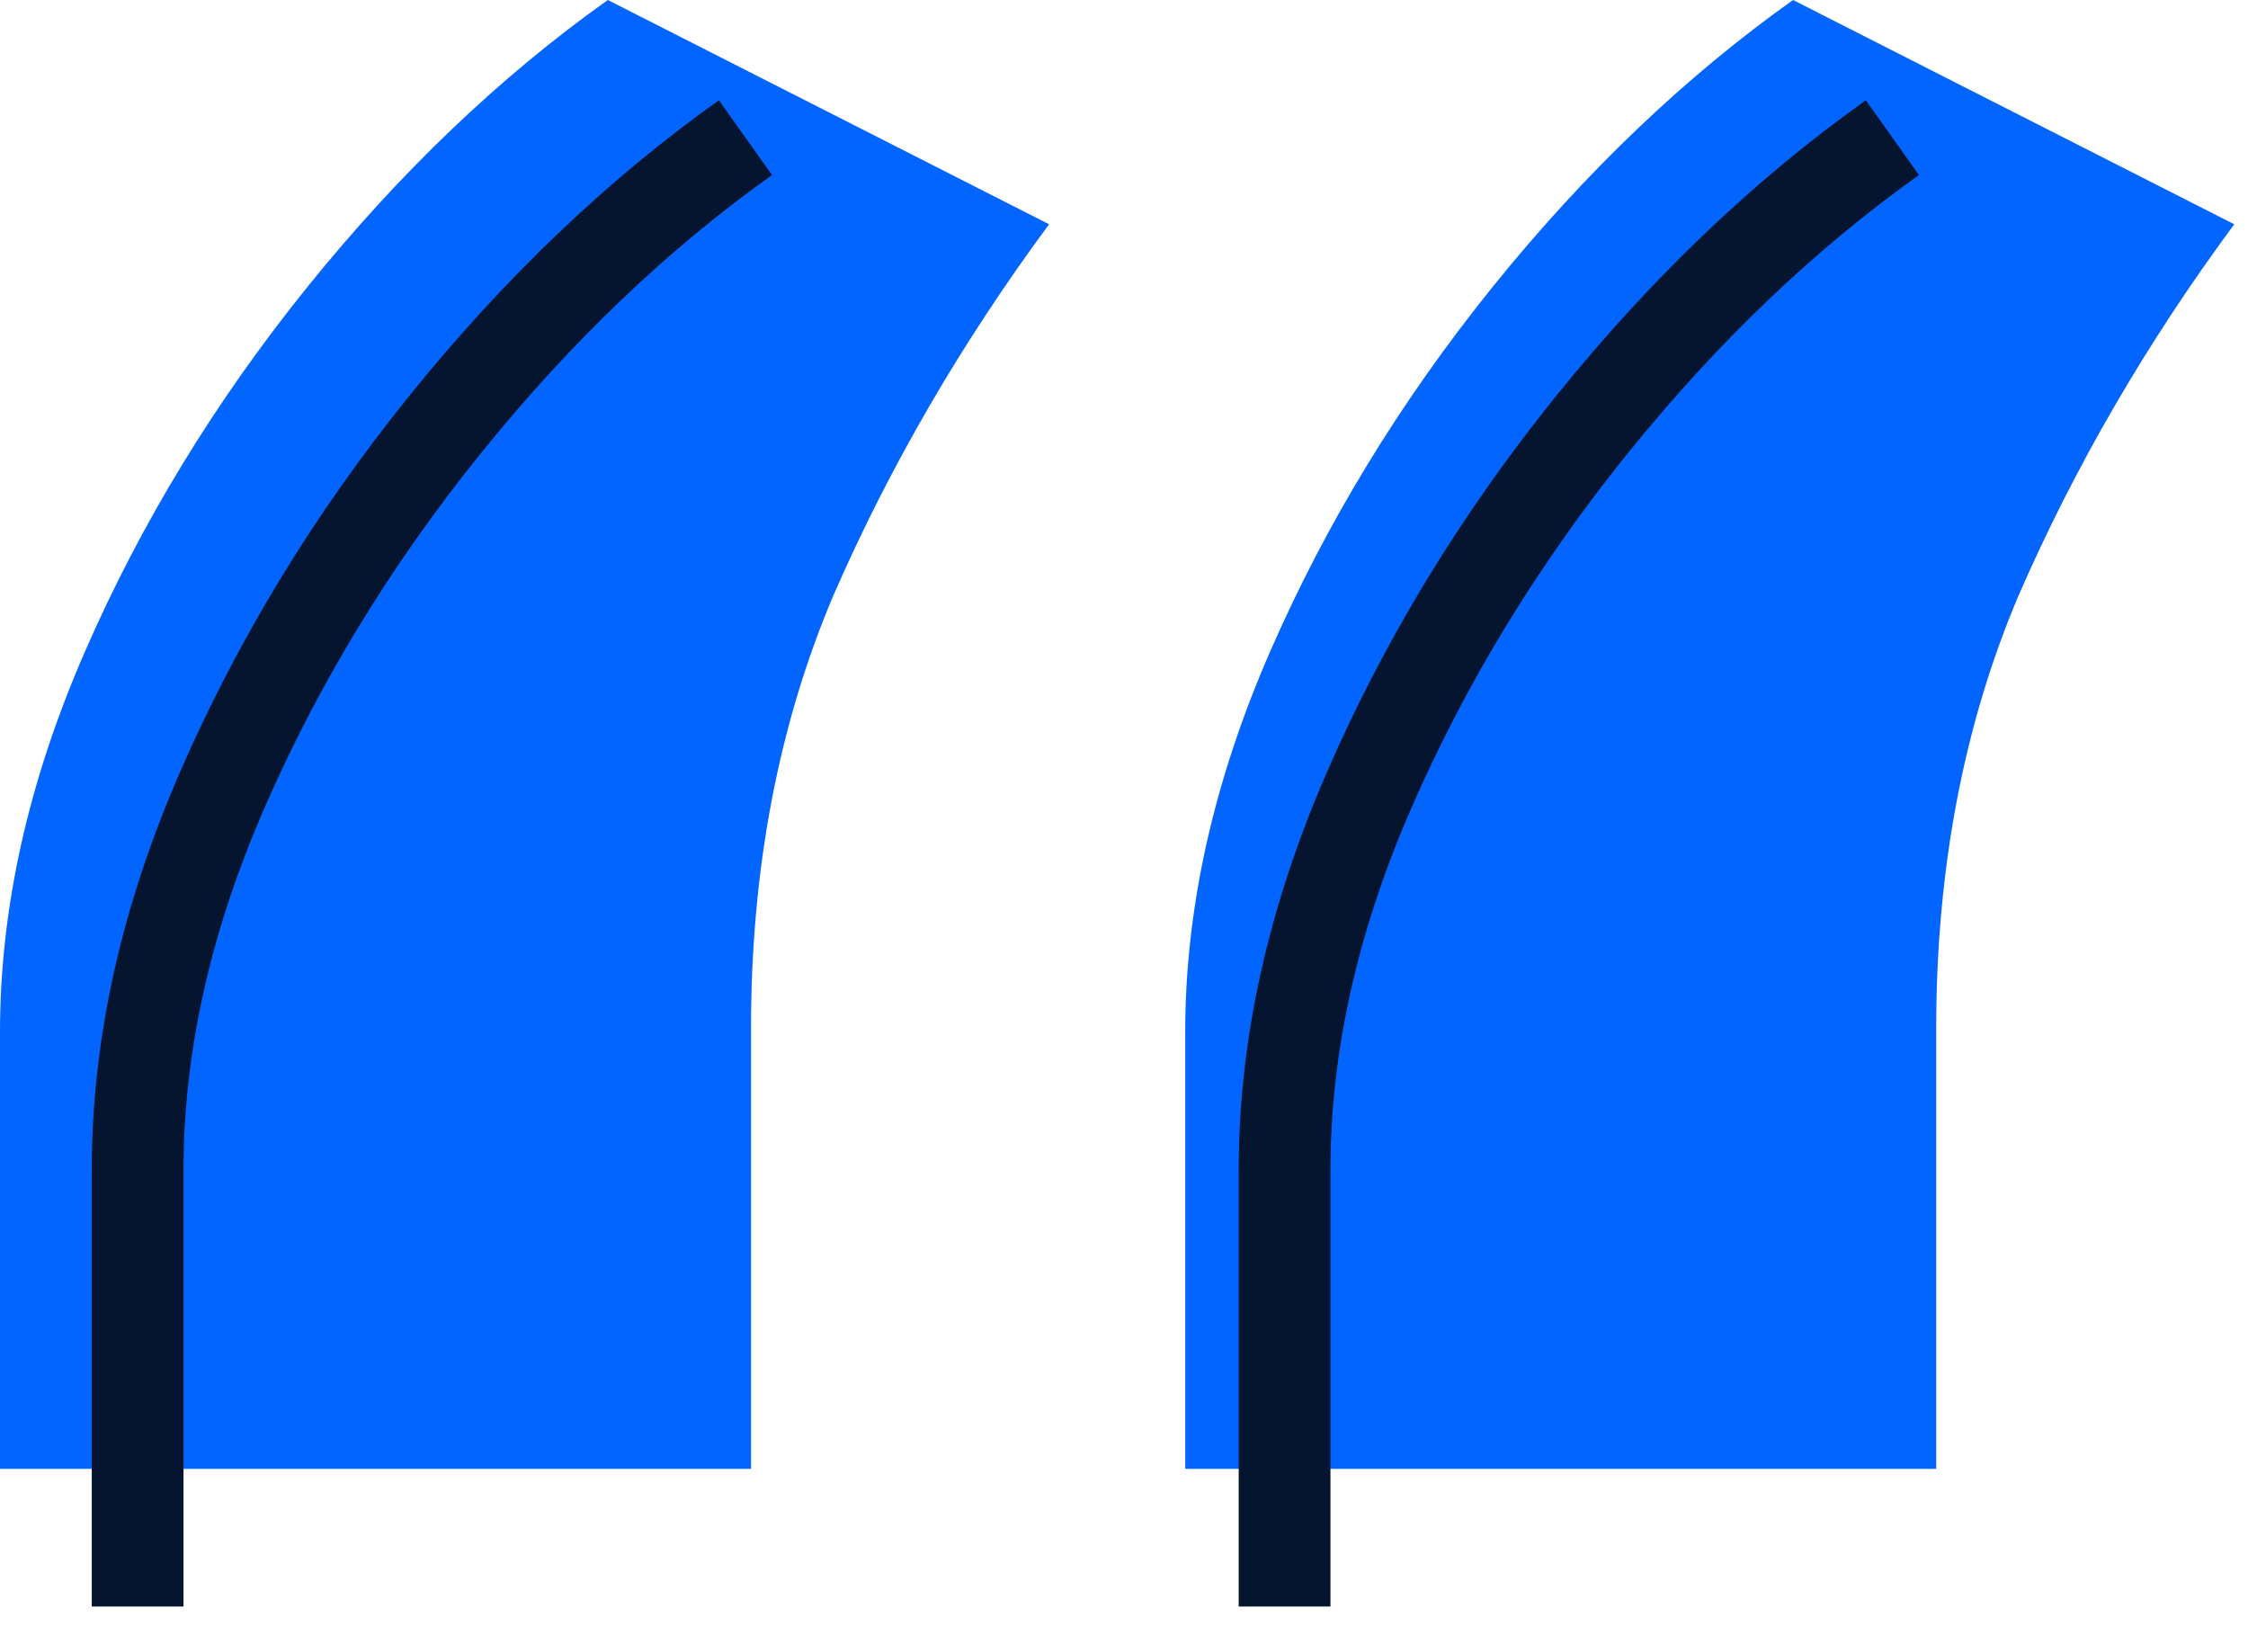
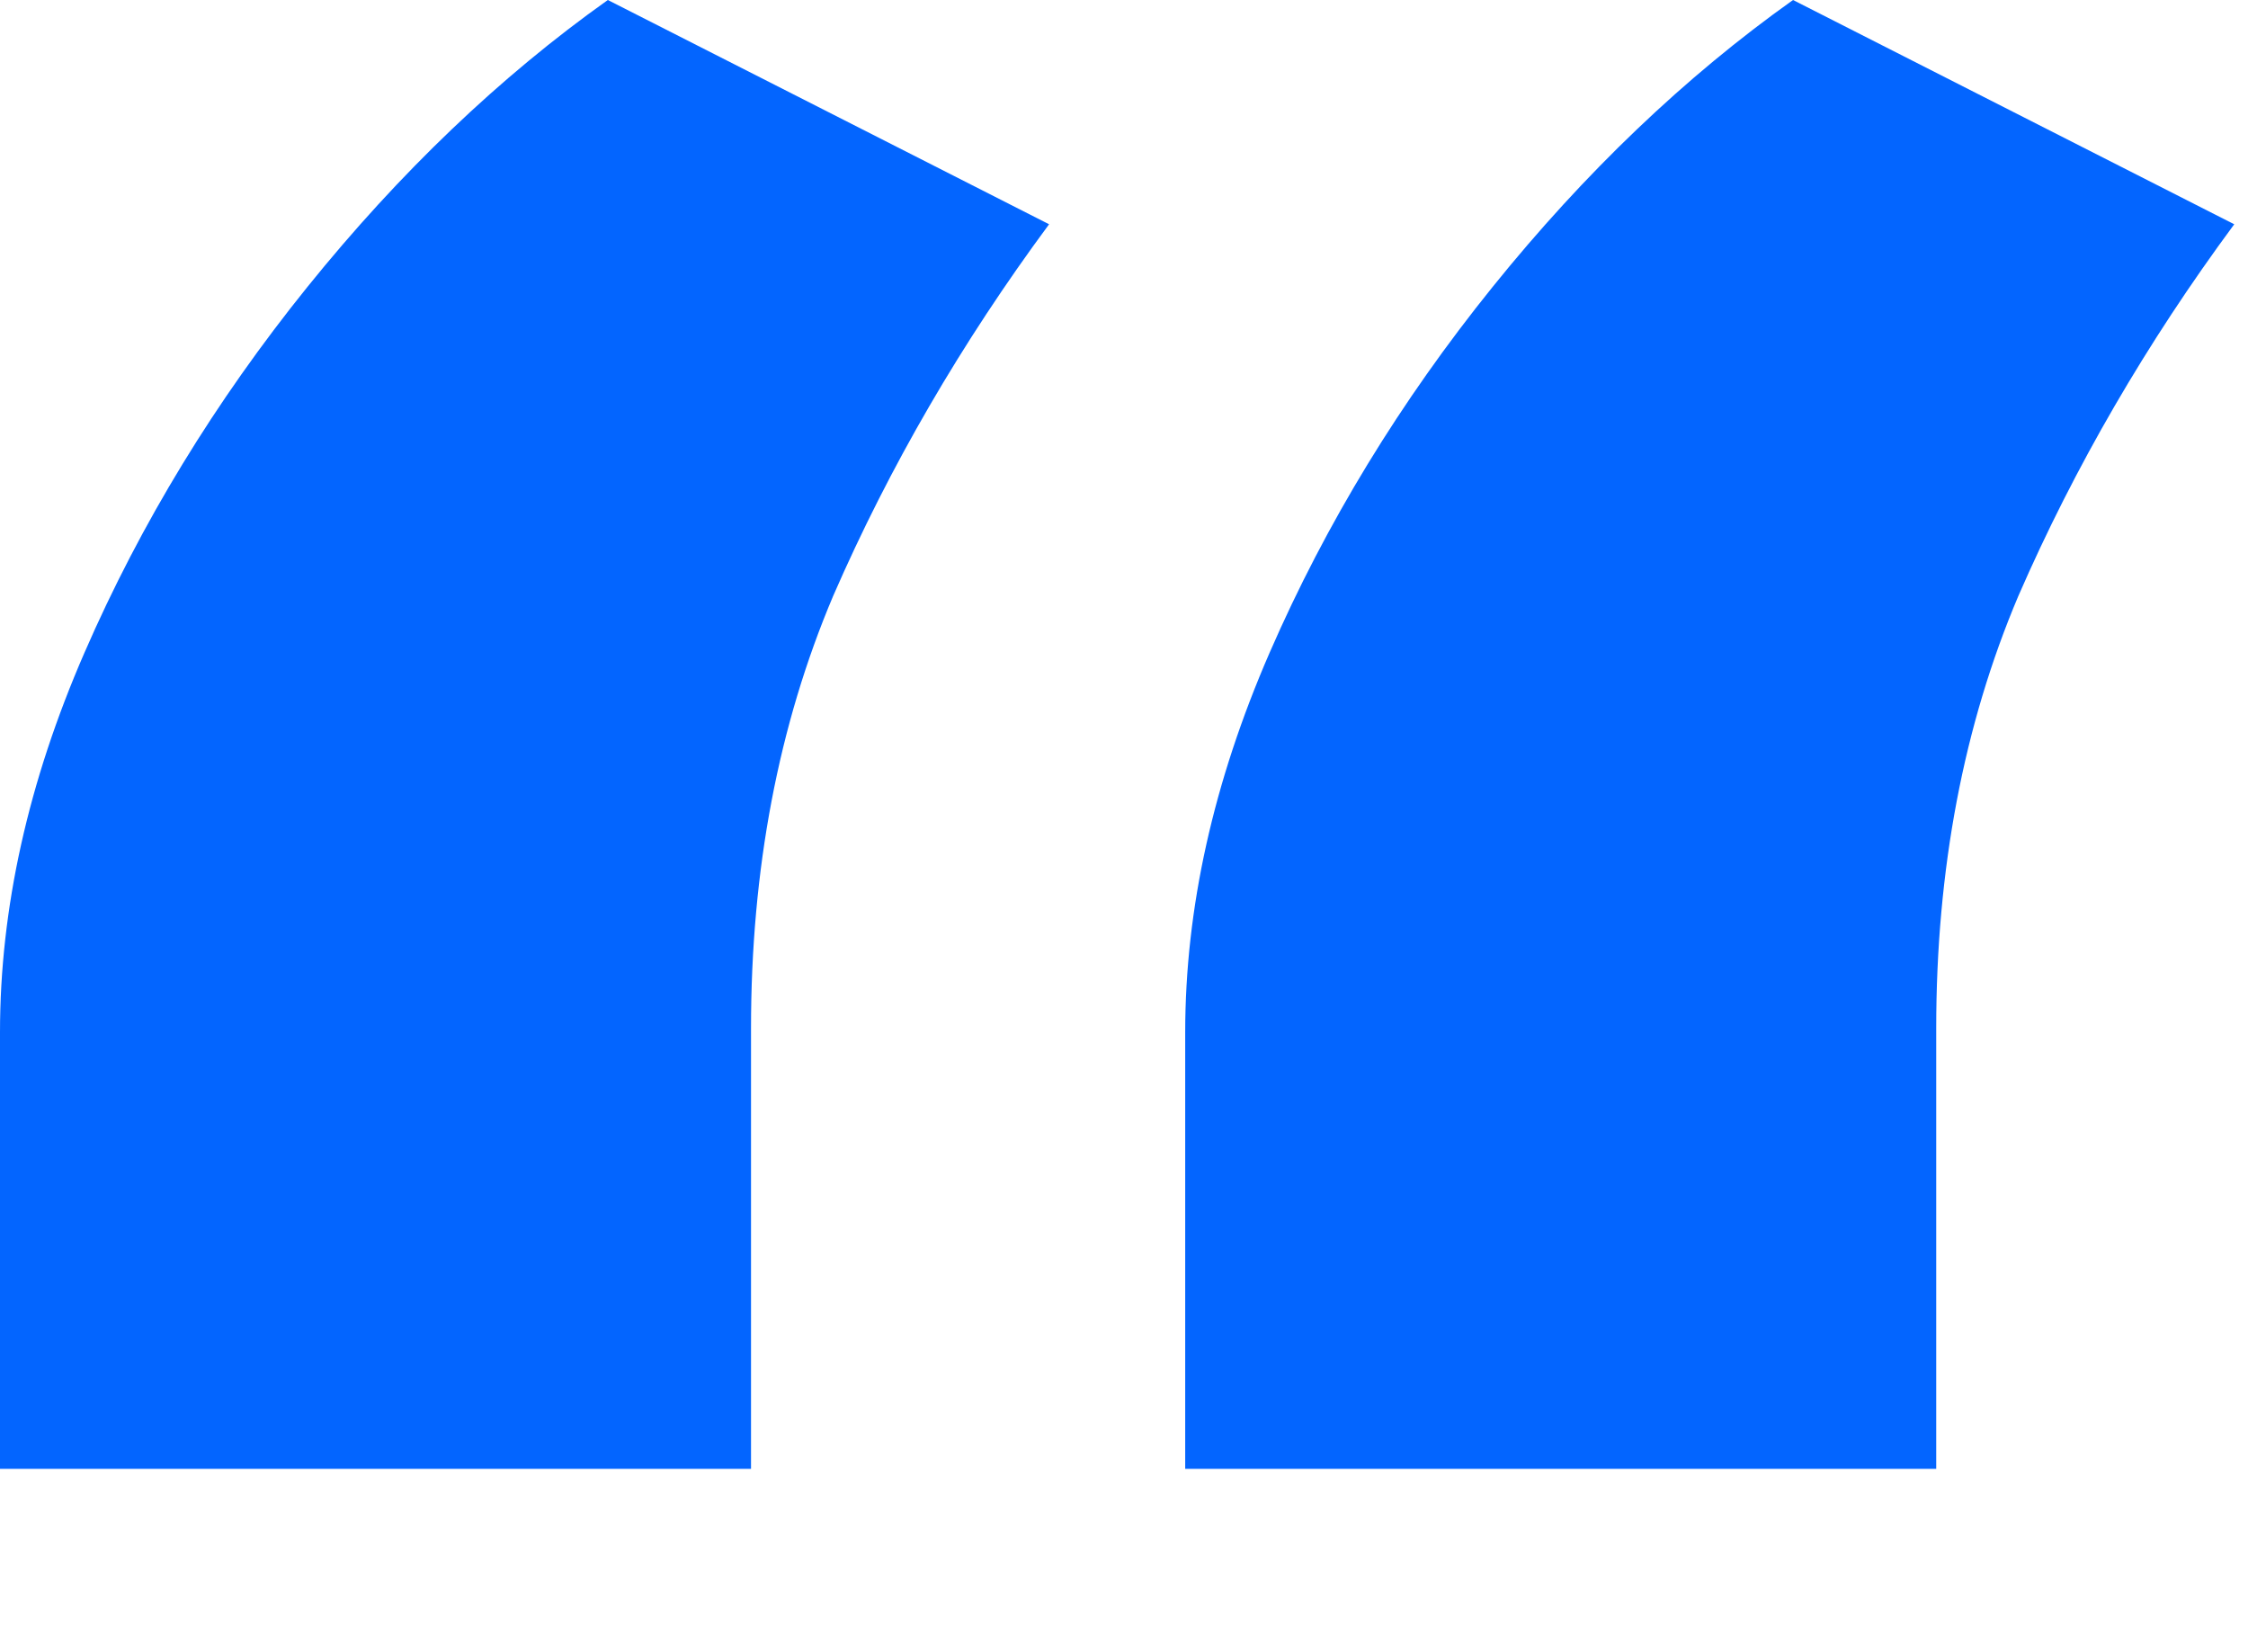
<svg xmlns="http://www.w3.org/2000/svg" width="49" height="36" viewBox="0 0 49 36" fill="none">
  <path d="M0 32.013V22.501C0 19.801 0.614 17.041 1.842 14.223C3.069 11.405 4.689 8.748 6.701 6.253C8.714 3.758 10.896 1.673 13.249 0L22.867 4.888C20.957 7.471 19.388 10.172 18.16 12.99C16.967 15.808 16.37 18.949 16.37 22.413V32.013H0ZM25.834 32.013V22.501C25.834 19.801 26.448 17.041 27.675 14.223C28.903 11.405 30.523 8.748 32.535 6.253C34.547 3.758 36.73 1.673 39.083 0L48.7 4.888C46.791 7.471 45.222 10.172 43.994 12.99C42.8 15.808 42.204 18.949 42.204 22.413V32.013H25.834Z" fill="#0365FF" />
-   <path d="M3 35.013V25.501C3 22.801 3.614 20.041 4.842 17.223C6.069 14.405 7.689 11.748 9.701 9.253C11.714 6.758 13.896 4.673 16.249 3" stroke="#06152F" stroke-width="2" />
-   <path d="M28 35.013V25.501C28 22.801 28.614 20.041 29.842 17.223C31.069 14.405 32.689 11.748 34.701 9.253C36.714 6.758 38.896 4.673 41.249 3" stroke="#06152F" stroke-width="2" />
</svg>